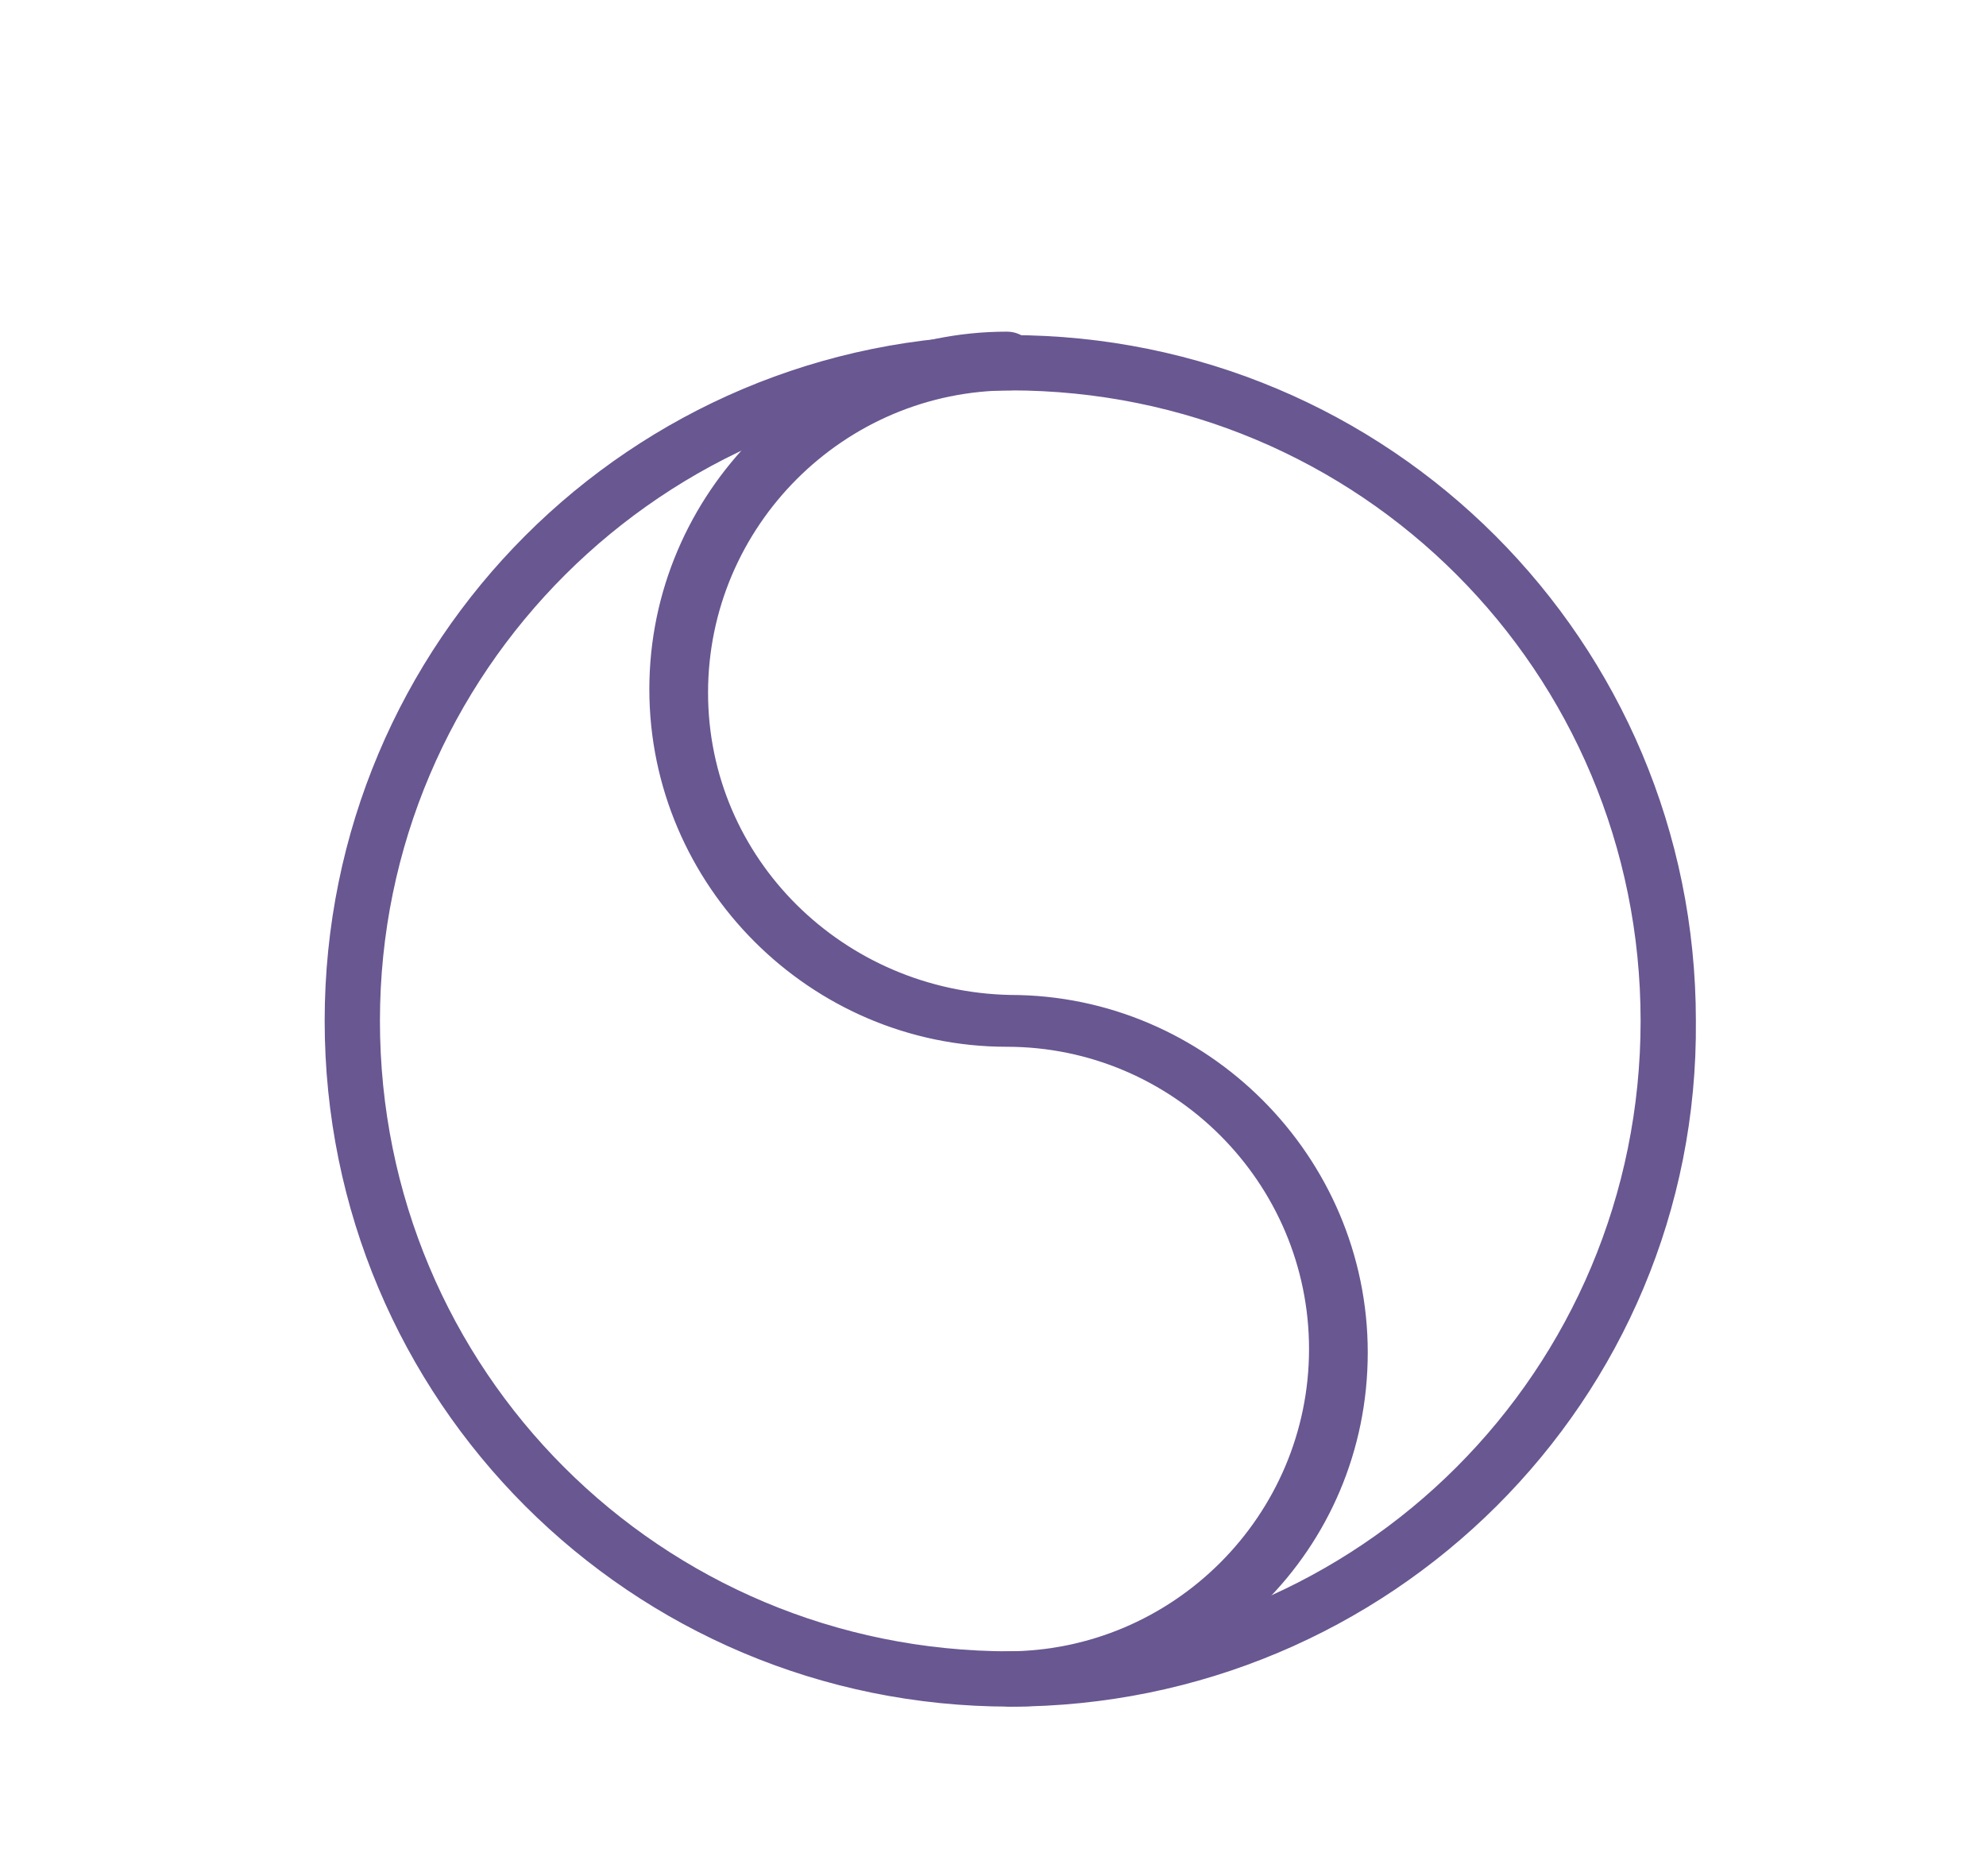
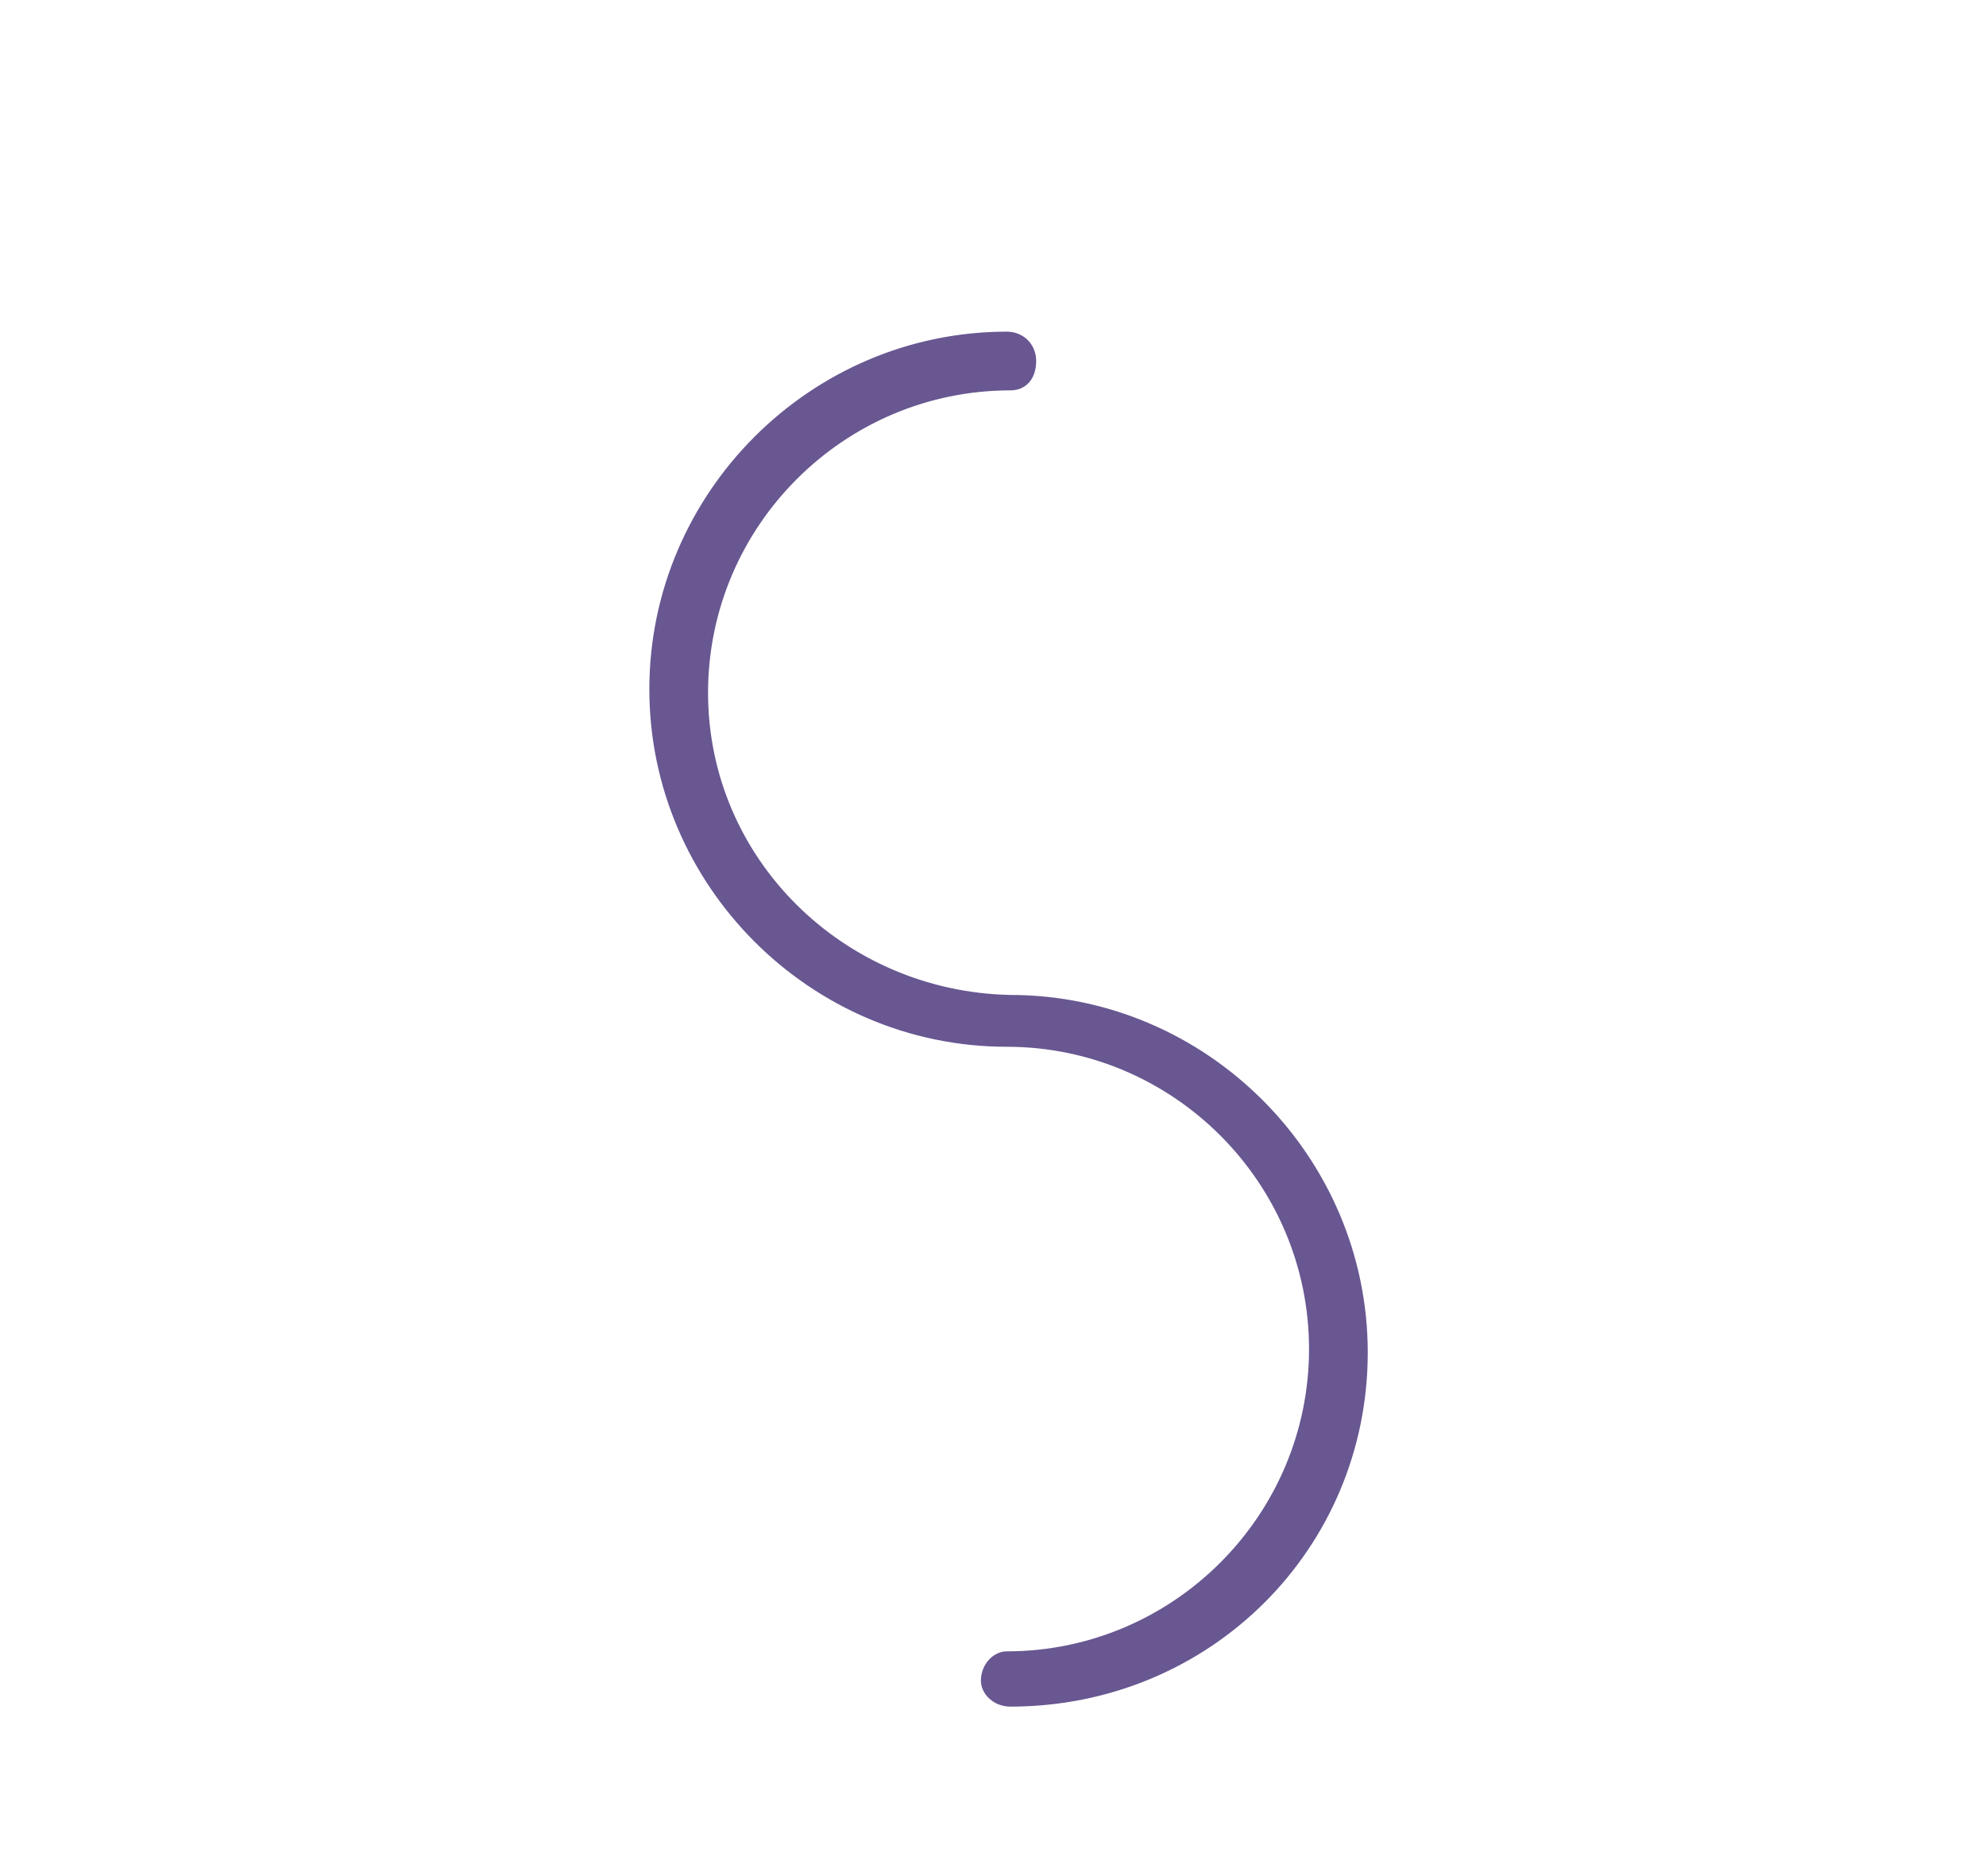
<svg xmlns="http://www.w3.org/2000/svg" enable-background="new 0 0 57.5 54.3" viewBox="0 0 57.5 54.3">
  <g fill="#685791" stroke="#685791" stroke-width=".3" transform="translate(.15 .15)">
-     <path d="m29.1 49.1c-10.9 0-19.7-8.8-19.7-19.7s8.8-19.7 19.7-19.7 19.7 8.8 19.7 19.7c.1 10.9-8.8 19.7-19.7 19.7zm0-38.1c-10.1 0-18.4 8.2-18.4 18.4s8.2 18.4 18.4 18.4 18.4-8.2 18.4-18.4c0-10.2-8.2-18.4-18.4-18.4z" />
    <path d="m29.1 49.1c-.4 0-.7-.3-.7-.6 0-.4.3-.7.6-.7 4.9 0 8.9-4 8.9-8.9s-4-8.9-8.9-8.9c-5.6 0-10.2-4.6-10.2-10.2s4.6-10.2 10.2-10.2c.4 0 .7.3.7.7s-.2.7-.6.7c-4.9 0-8.9 4-8.9 8.9s4 8.8 8.9 8.9c5.6 0 10.2 4.6 10.2 10.2s-4.5 10.1-10.2 10.1z" />
  </g>
</svg>